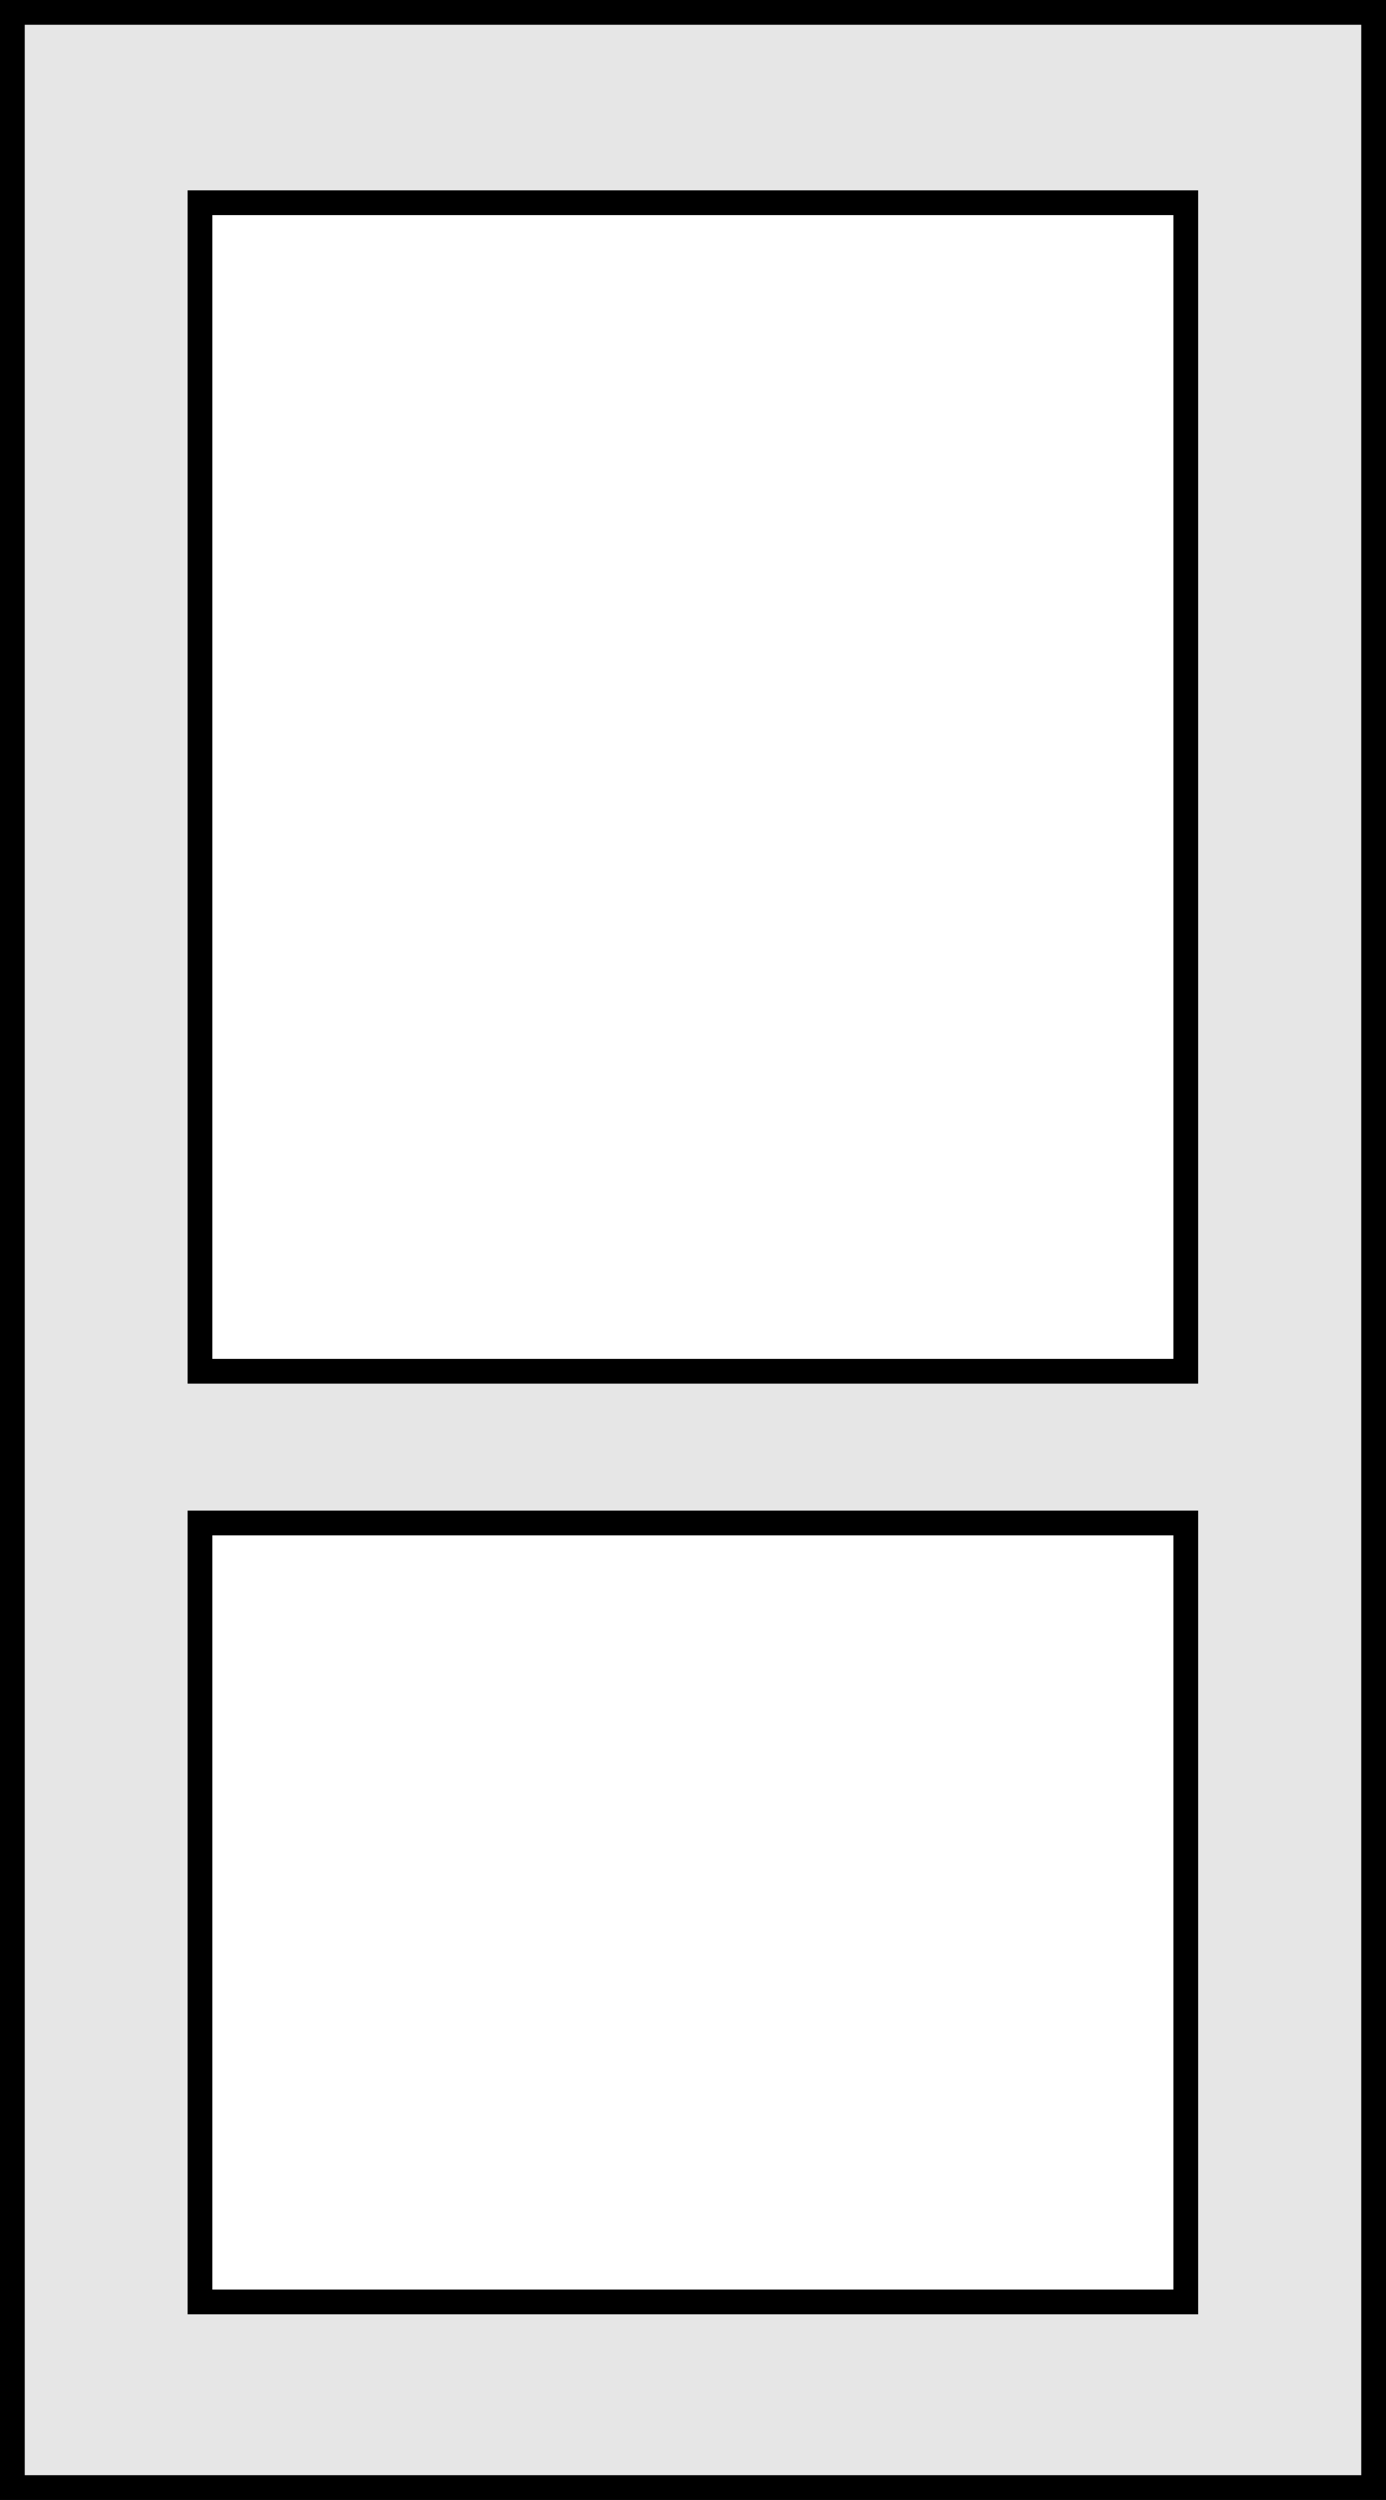
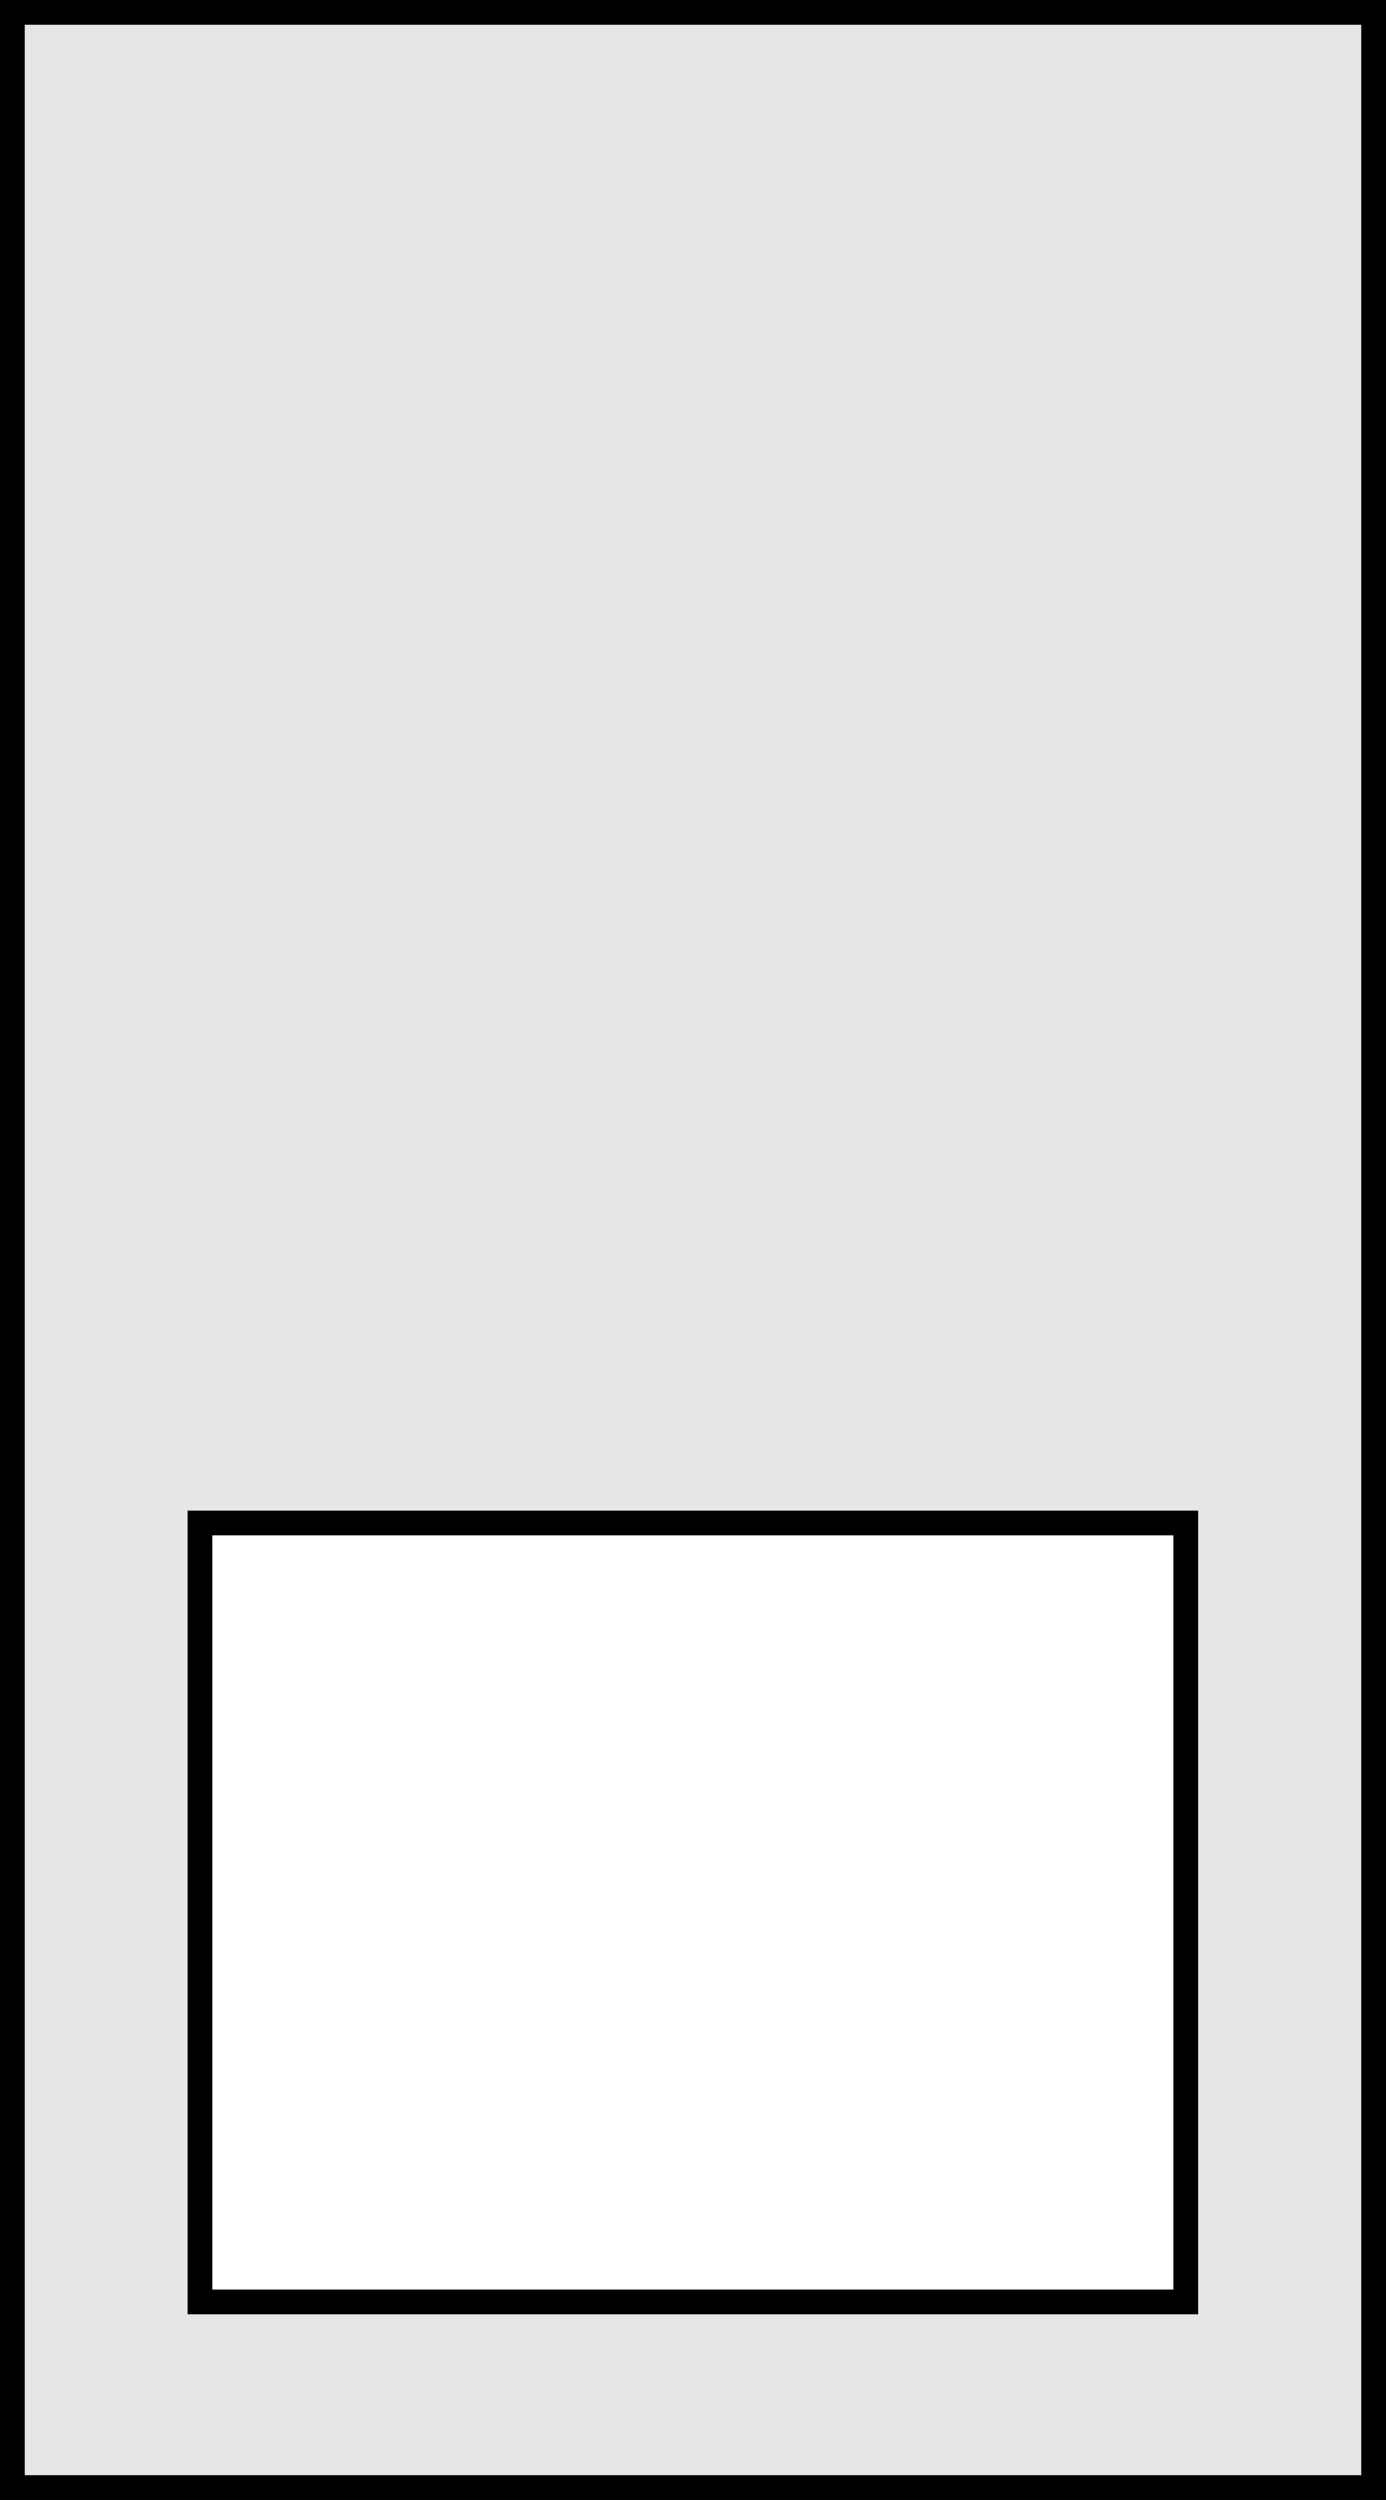
<svg xmlns="http://www.w3.org/2000/svg" id="Layer_1" data-name="Layer 1" viewBox="0 0 56 101">
  <rect x="0" y="0" width="56" height="101" fill="#808080" stroke="none" />
  <rect x="0.5" y="0.5" width="55" height="100" style="fill:#e6e6e6;stroke:#000;stroke-miterlimit:10" />
-   <rect x="8.08" y="8.19" width="39.83" height="47.21" style="fill:#fff;stroke:#000;stroke-miterlimit:10" />
  <rect x="8.08" y="61.53" width="39.83" height="31.47" style="fill:#fff;stroke:#000;stroke-miterlimit:10" />
</svg>